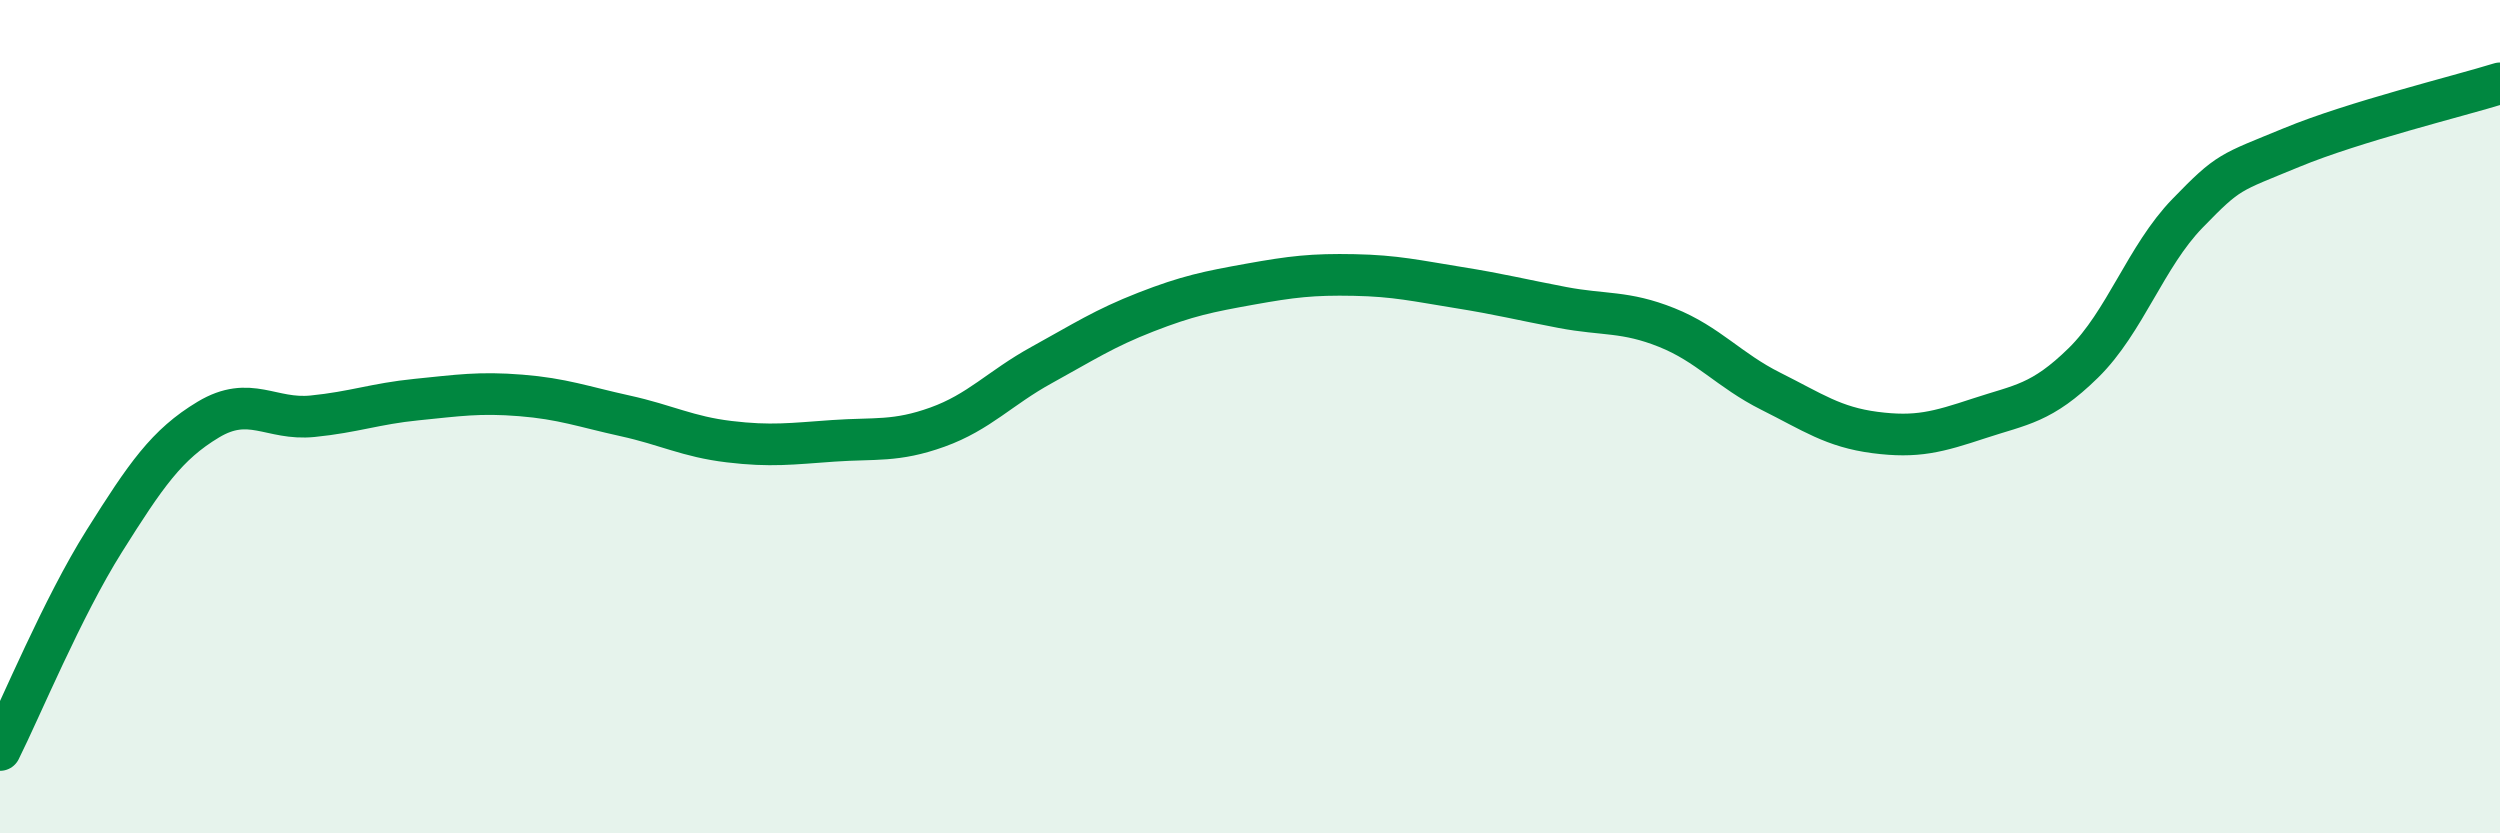
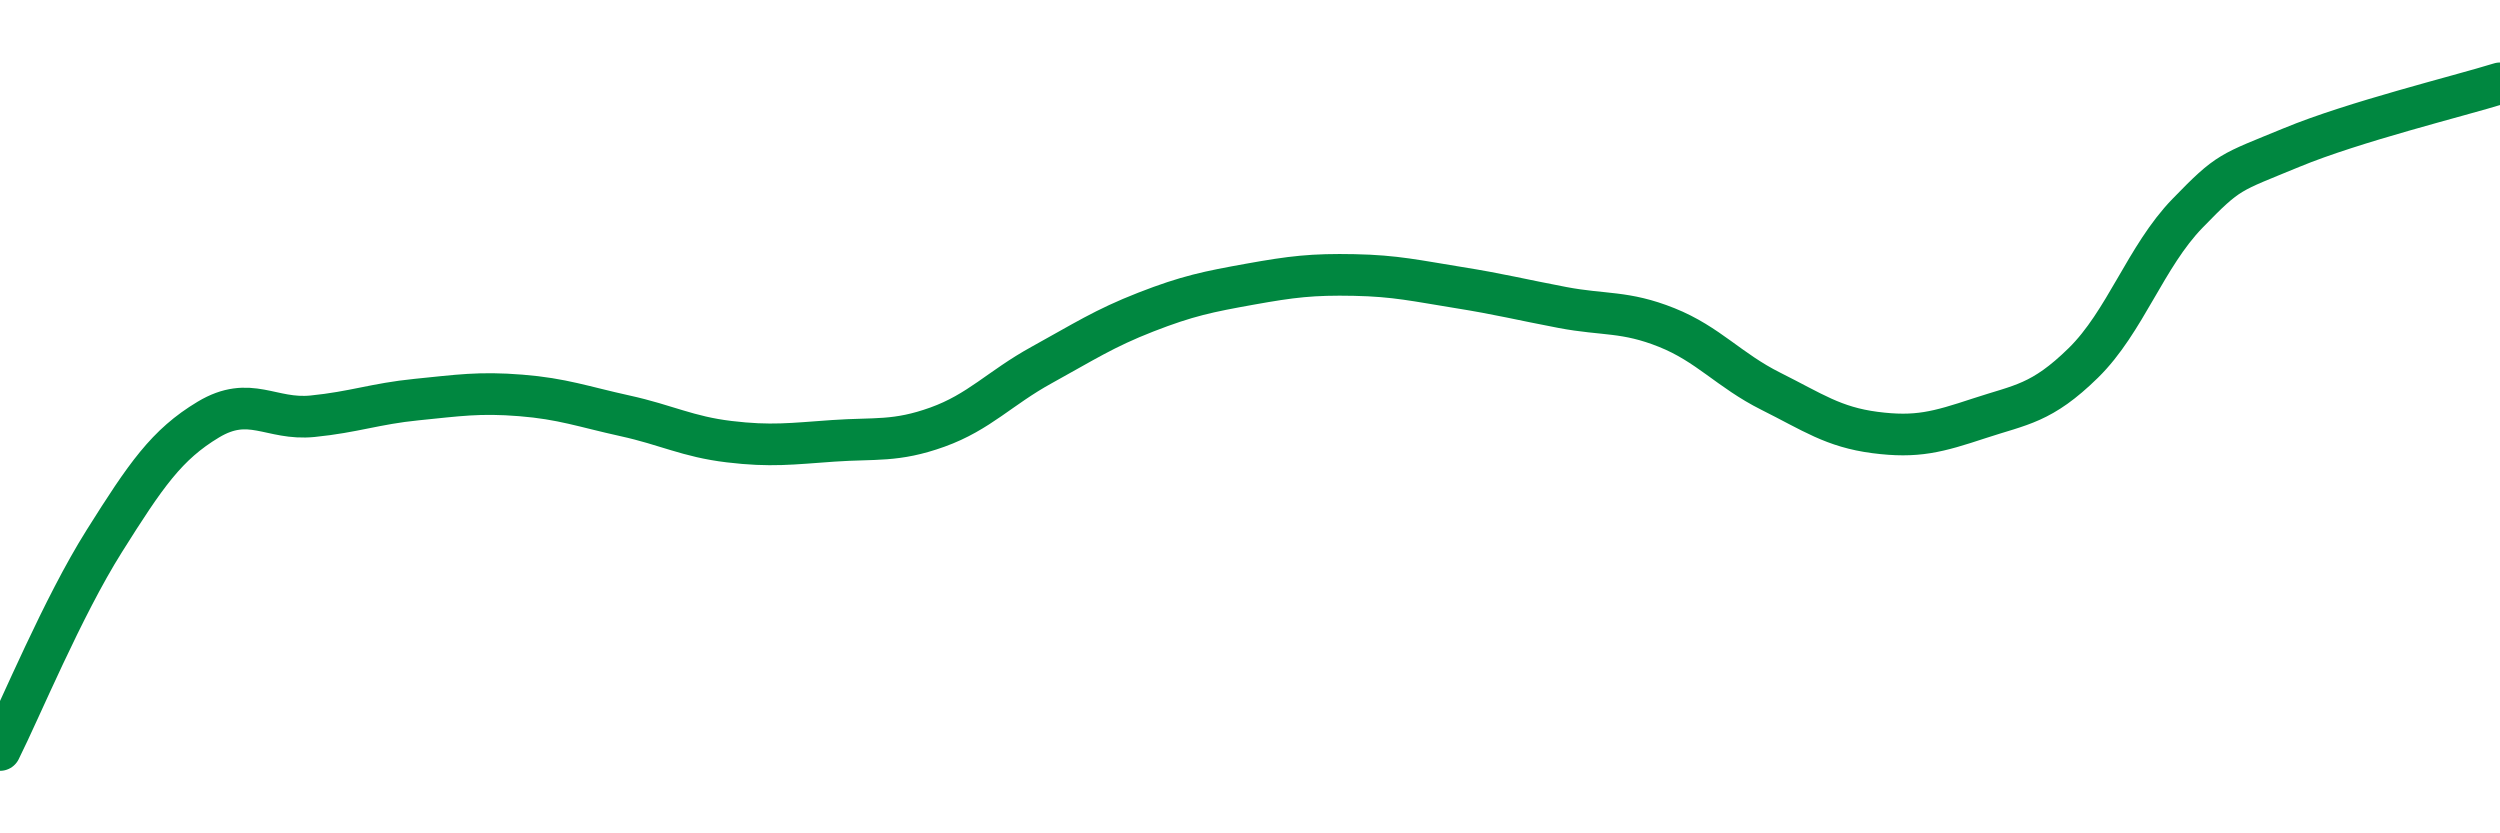
<svg xmlns="http://www.w3.org/2000/svg" width="60" height="20" viewBox="0 0 60 20">
-   <path d="M 0,18 C 0.5,17 1.5,14.58 2.5,12.99 C 3.5,11.4 4,10.67 5,10.07 C 6,9.47 6.5,10.09 7.5,9.99 C 8.5,9.89 9,9.69 10,9.59 C 11,9.49 11.5,9.41 12.5,9.49 C 13.5,9.57 14,9.76 15,9.98 C 16,10.2 16.5,10.48 17.5,10.6 C 18.5,10.72 19,10.65 20,10.58 C 21,10.51 21.5,10.61 22.5,10.25 C 23.5,9.89 24,9.31 25,8.76 C 26,8.21 26.5,7.88 27.5,7.49 C 28.5,7.1 29,7 30,6.82 C 31,6.64 31.5,6.58 32.5,6.6 C 33.5,6.62 34,6.74 35,6.9 C 36,7.06 36.5,7.19 37.5,7.38 C 38.5,7.57 39,7.46 40,7.86 C 41,8.26 41.5,8.89 42.5,9.39 C 43.5,9.89 44,10.25 45,10.38 C 46,10.51 46.5,10.37 47.5,10.04 C 48.5,9.71 49,9.69 50,8.71 C 51,7.73 51.5,6.15 52.5,5.12 C 53.5,4.09 53.5,4.16 55,3.54 C 56.5,2.92 59,2.31 60,2L60 20L0 20Z" fill="#008740" opacity="0.1" stroke-linecap="round" stroke-linejoin="round" />
  <path d="M 0,18 C 0.5,17 1.5,14.58 2.5,12.99 C 3.5,11.4 4,10.67 5,10.07 C 6,9.47 6.5,10.09 7.5,9.99 C 8.5,9.89 9,9.69 10,9.59 C 11,9.49 11.5,9.41 12.5,9.49 C 13.5,9.57 14,9.76 15,9.98 C 16,10.2 16.5,10.48 17.5,10.6 C 18.5,10.72 19,10.65 20,10.58 C 21,10.51 21.5,10.61 22.5,10.25 C 23.5,9.89 24,9.31 25,8.76 C 26,8.21 26.5,7.88 27.5,7.49 C 28.5,7.1 29,7 30,6.82 C 31,6.64 31.5,6.58 32.5,6.6 C 33.5,6.62 34,6.74 35,6.9 C 36,7.06 36.5,7.19 37.5,7.38 C 38.5,7.57 39,7.46 40,7.86 C 41,8.26 41.5,8.89 42.5,9.39 C 43.5,9.89 44,10.25 45,10.38 C 46,10.51 46.5,10.37 47.5,10.04 C 48.5,9.71 49,9.69 50,8.71 C 51,7.73 51.5,6.15 52.5,5.12 C 53.5,4.09 53.5,4.16 55,3.54 C 56.5,2.92 59,2.31 60,2" stroke="#008740" stroke-width="1" fill="none" stroke-linecap="round" stroke-linejoin="round" />
</svg>